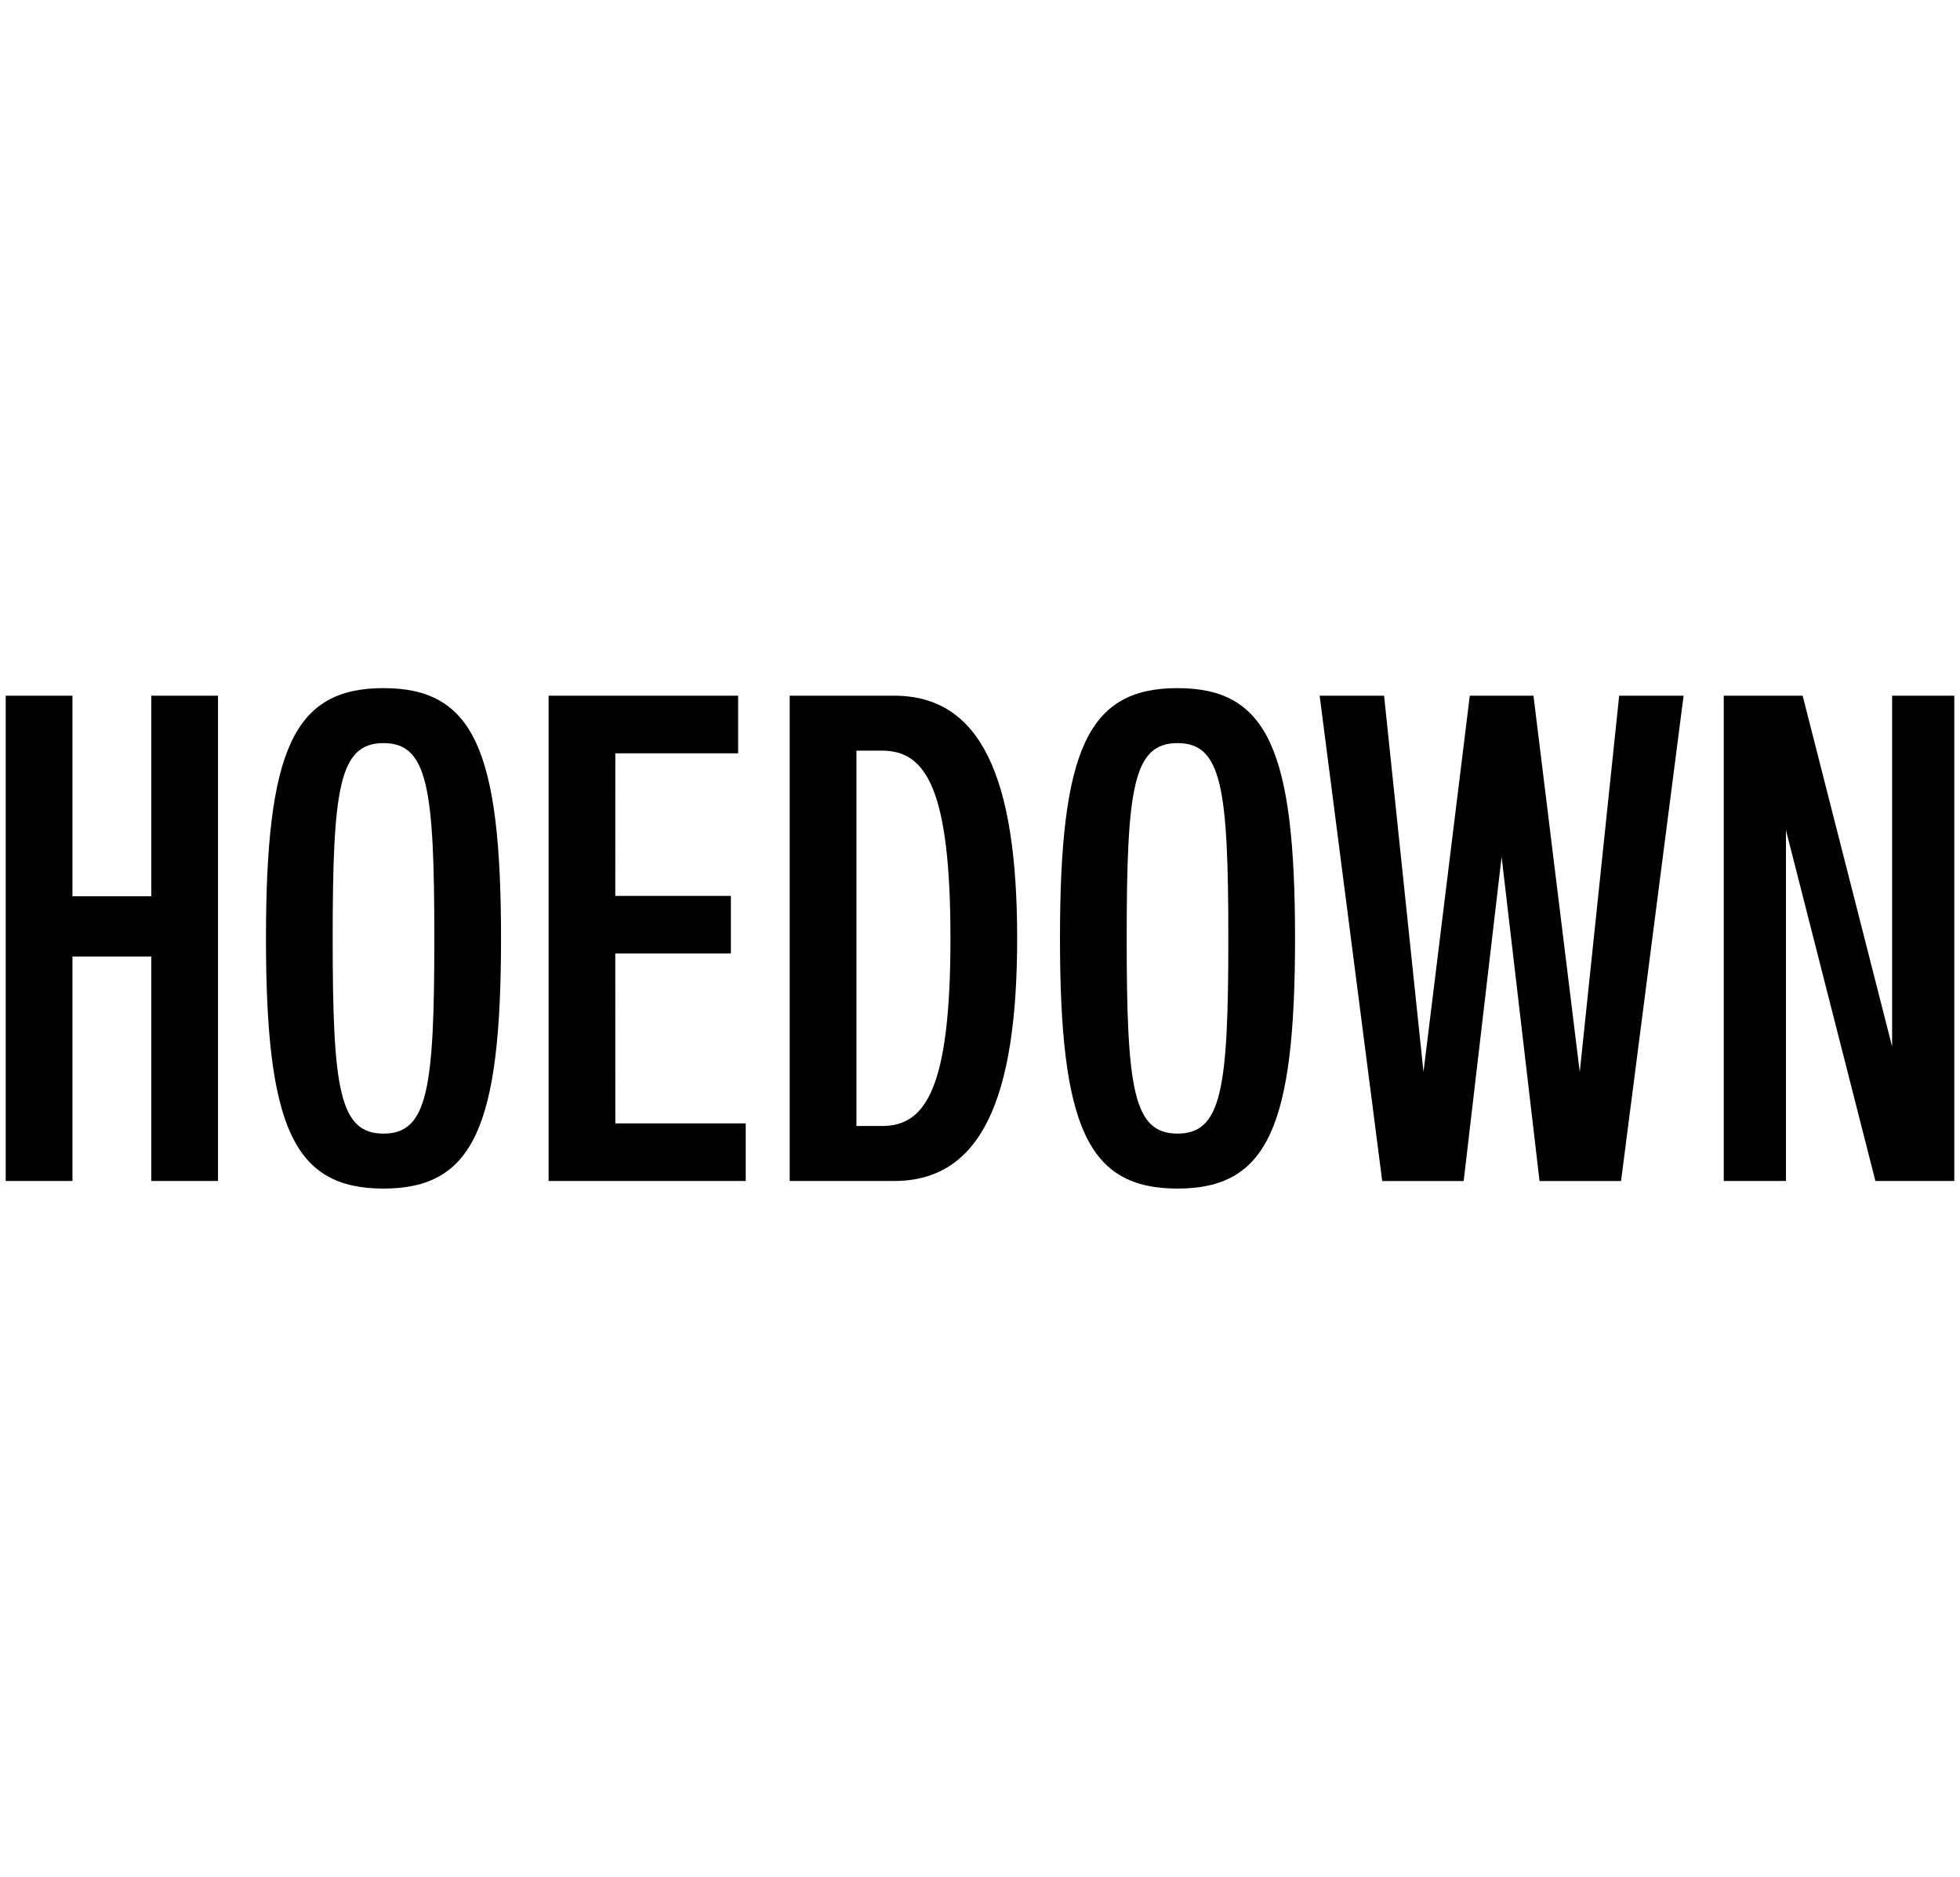
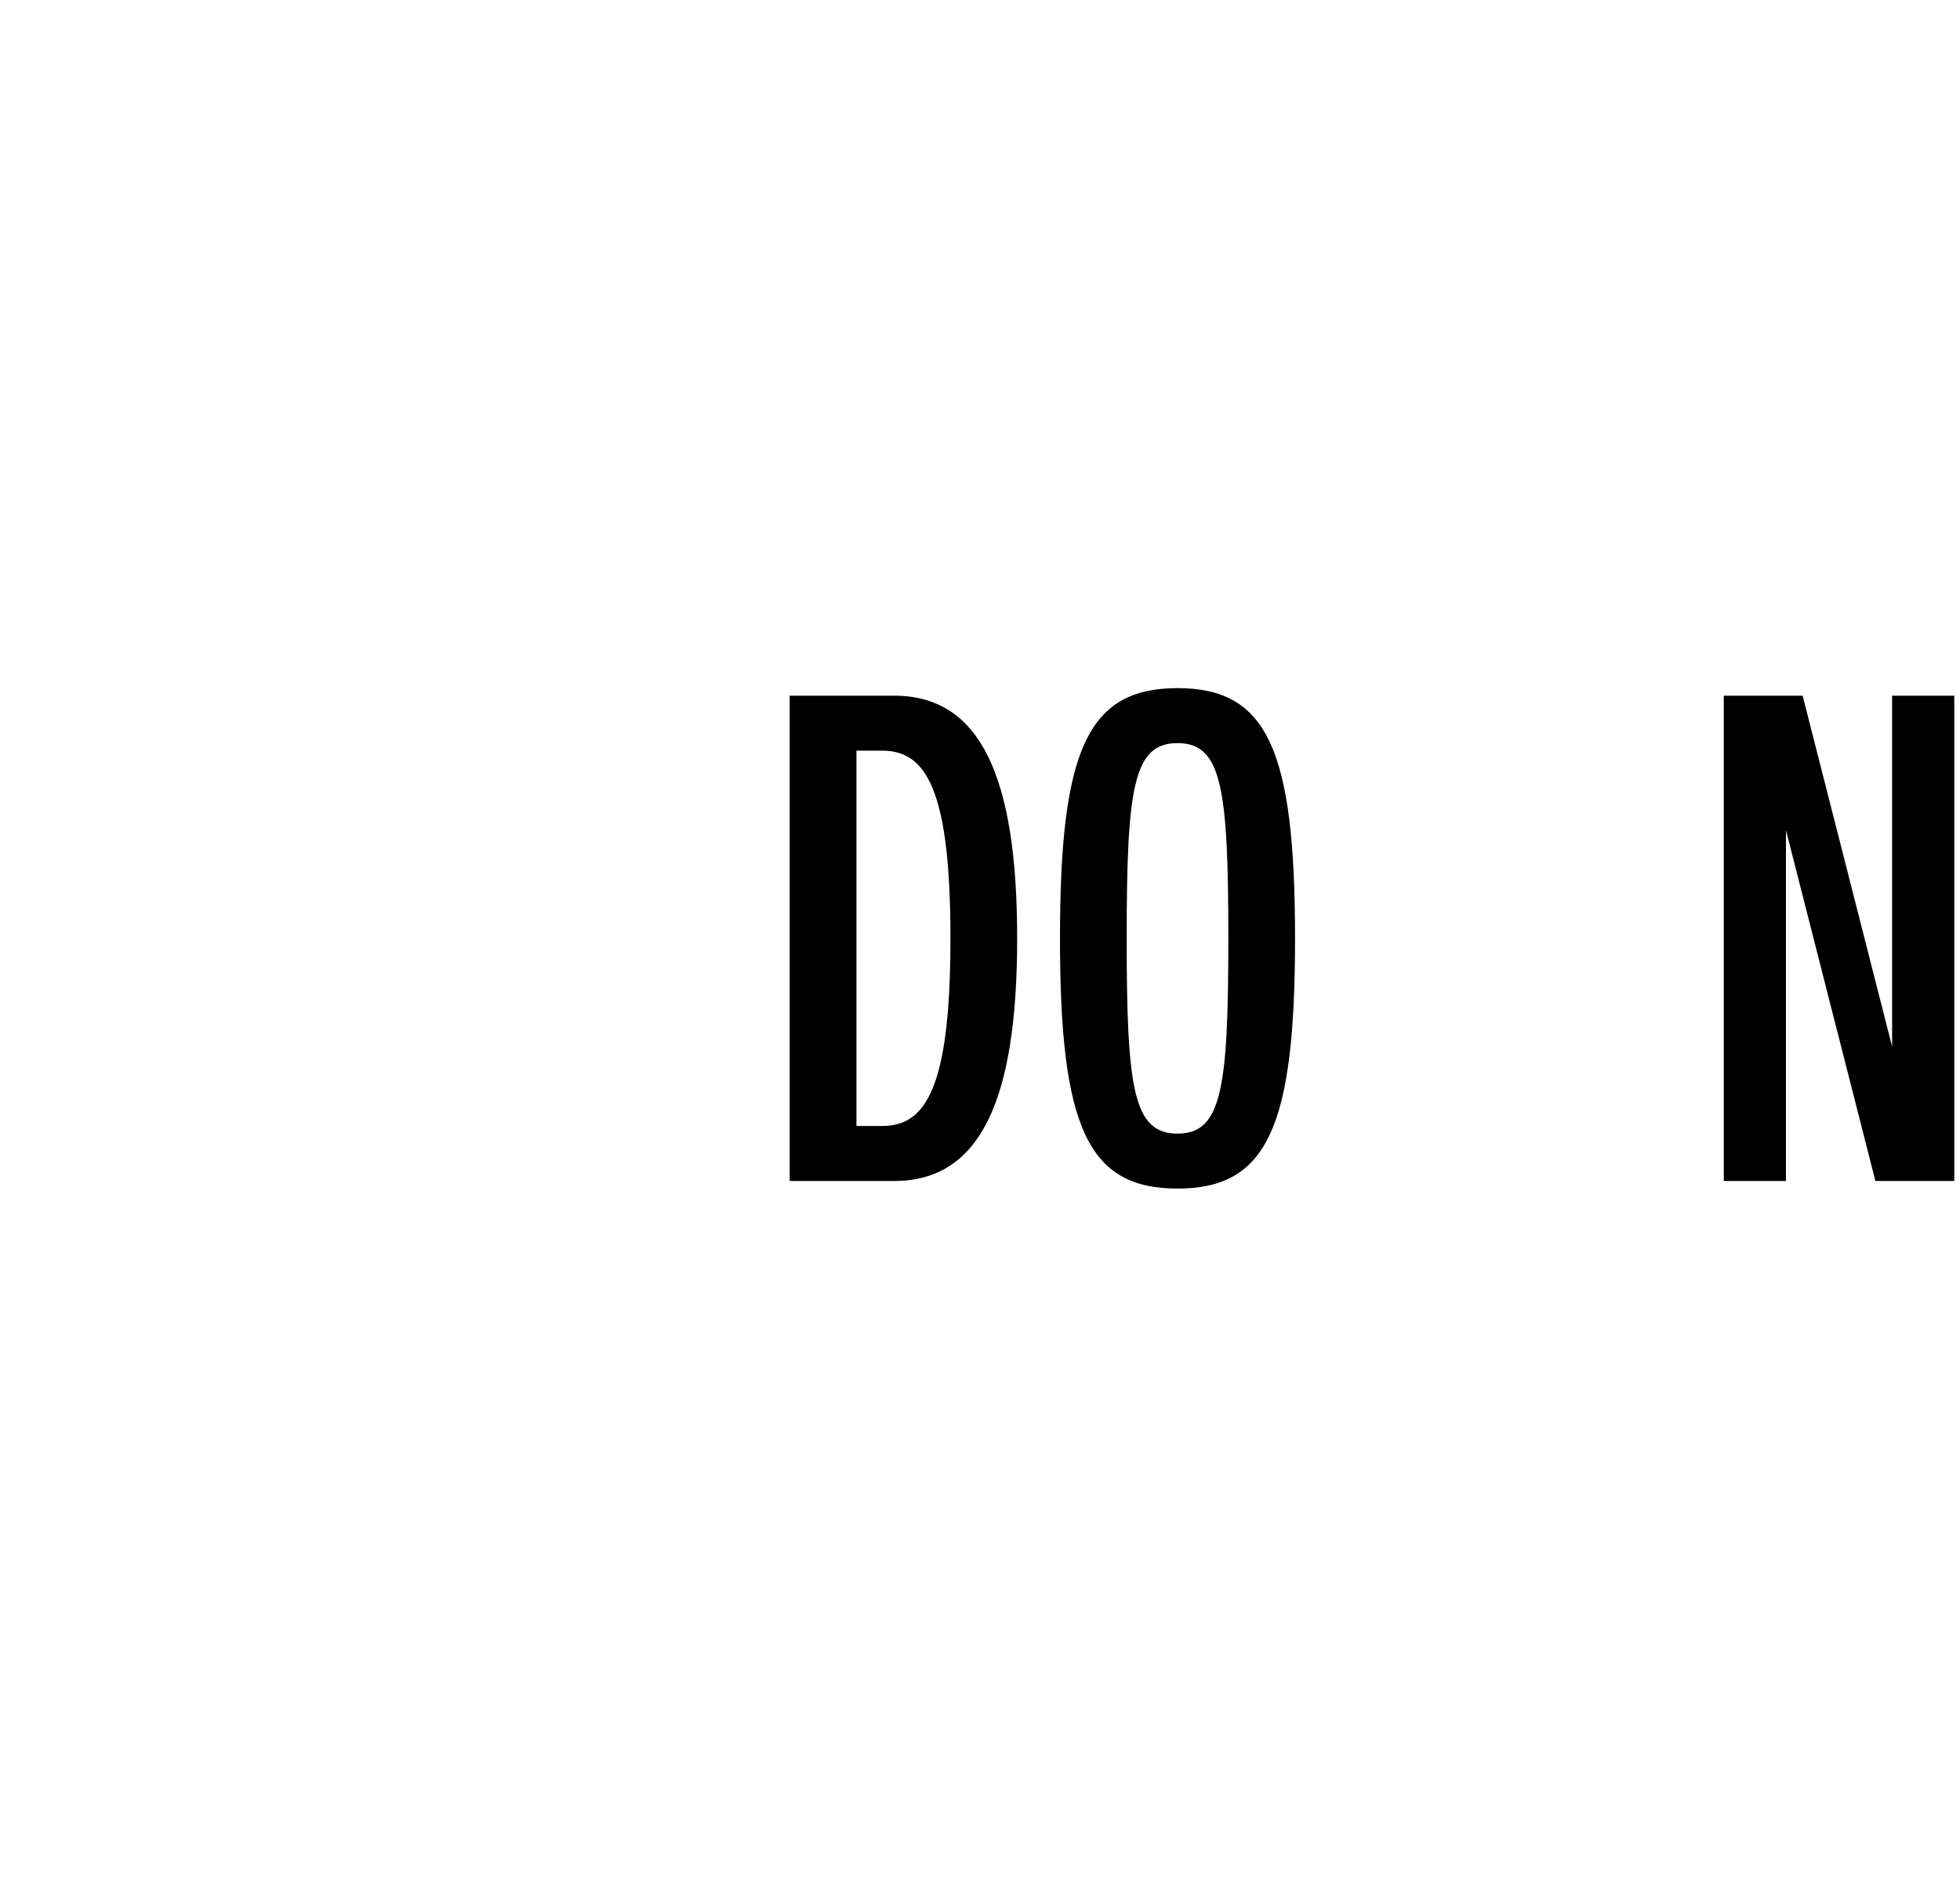
<svg xmlns="http://www.w3.org/2000/svg" width="94" height="90" viewBox="0 0 94 90" fill="none">
  <g clip-path="url(#clip0_346_512)">
-     <path d="M3.475 56.636H0.274V33.364H3.475V42.981H7.255V33.364H10.456V56.636H7.255V45.873H3.475V56.636Z" fill="black" />
-     <path d="M73.544 33.363L75.764 51.41L77.654 33.363H80.744L77.744 56.637H73.835L72.016 41.092L70.197 56.637H66.29L63.289 33.363H66.379L68.269 51.408L70.49 33.363H73.544Z" fill="black" />
    <path d="M89.943 56.636H93.726V33.364H90.744V50.188L86.453 33.364H82.671V56.636H85.653V39.812L89.943 56.636Z" fill="black" />
    <path d="M56.472 33C52.166 33 50.836 35.95 50.836 45.001C50.836 54.051 52.166 57 56.472 57C60.779 57 62.109 54.05 62.109 45.001C62.109 35.952 60.78 33 56.472 33ZM56.472 54.364C54.354 54.364 54.035 52.225 54.035 45.001C54.035 37.776 54.353 35.637 56.472 35.637C58.592 35.637 58.91 37.776 58.91 45.001C58.91 52.225 58.592 54.364 56.472 54.364Z" fill="black" />
-     <path d="M18.392 33C14.086 33 12.756 35.95 12.756 45.001C12.756 54.051 14.086 57 18.392 57C22.699 57 24.029 54.05 24.029 45.001C24.029 35.952 22.699 33 18.392 33ZM18.392 54.364C16.274 54.364 15.955 52.225 15.955 45.001C15.955 37.776 16.273 35.637 18.392 35.637C20.512 35.637 20.83 37.776 20.83 45.001C20.83 52.225 20.512 54.364 18.392 54.364Z" fill="black" />
    <path d="M42.882 33.363H37.873V56.636H42.882C47.022 56.636 48.782 52.755 48.782 44.999C48.782 37.243 47.022 33.363 42.882 33.363ZM45.583 44.999C45.583 52.182 44.399 53.999 42.31 53.999H41.074V35.999H42.31C44.397 35.999 45.583 37.817 45.583 44.999Z" fill="black" />
-     <path d="M26.31 33.364H35.401V36.127H29.51L29.508 42.964H35.053V45.727H29.508L29.51 53.873H35.764V56.636H26.31V33.364Z" fill="black" />
  </g>
  <defs>
    <clipPath id="clip0_346_512">
      <rect width="93.452" height="24" fill="white" transform="translate(0.274 33)" />
    </clipPath>
  </defs>
</svg>